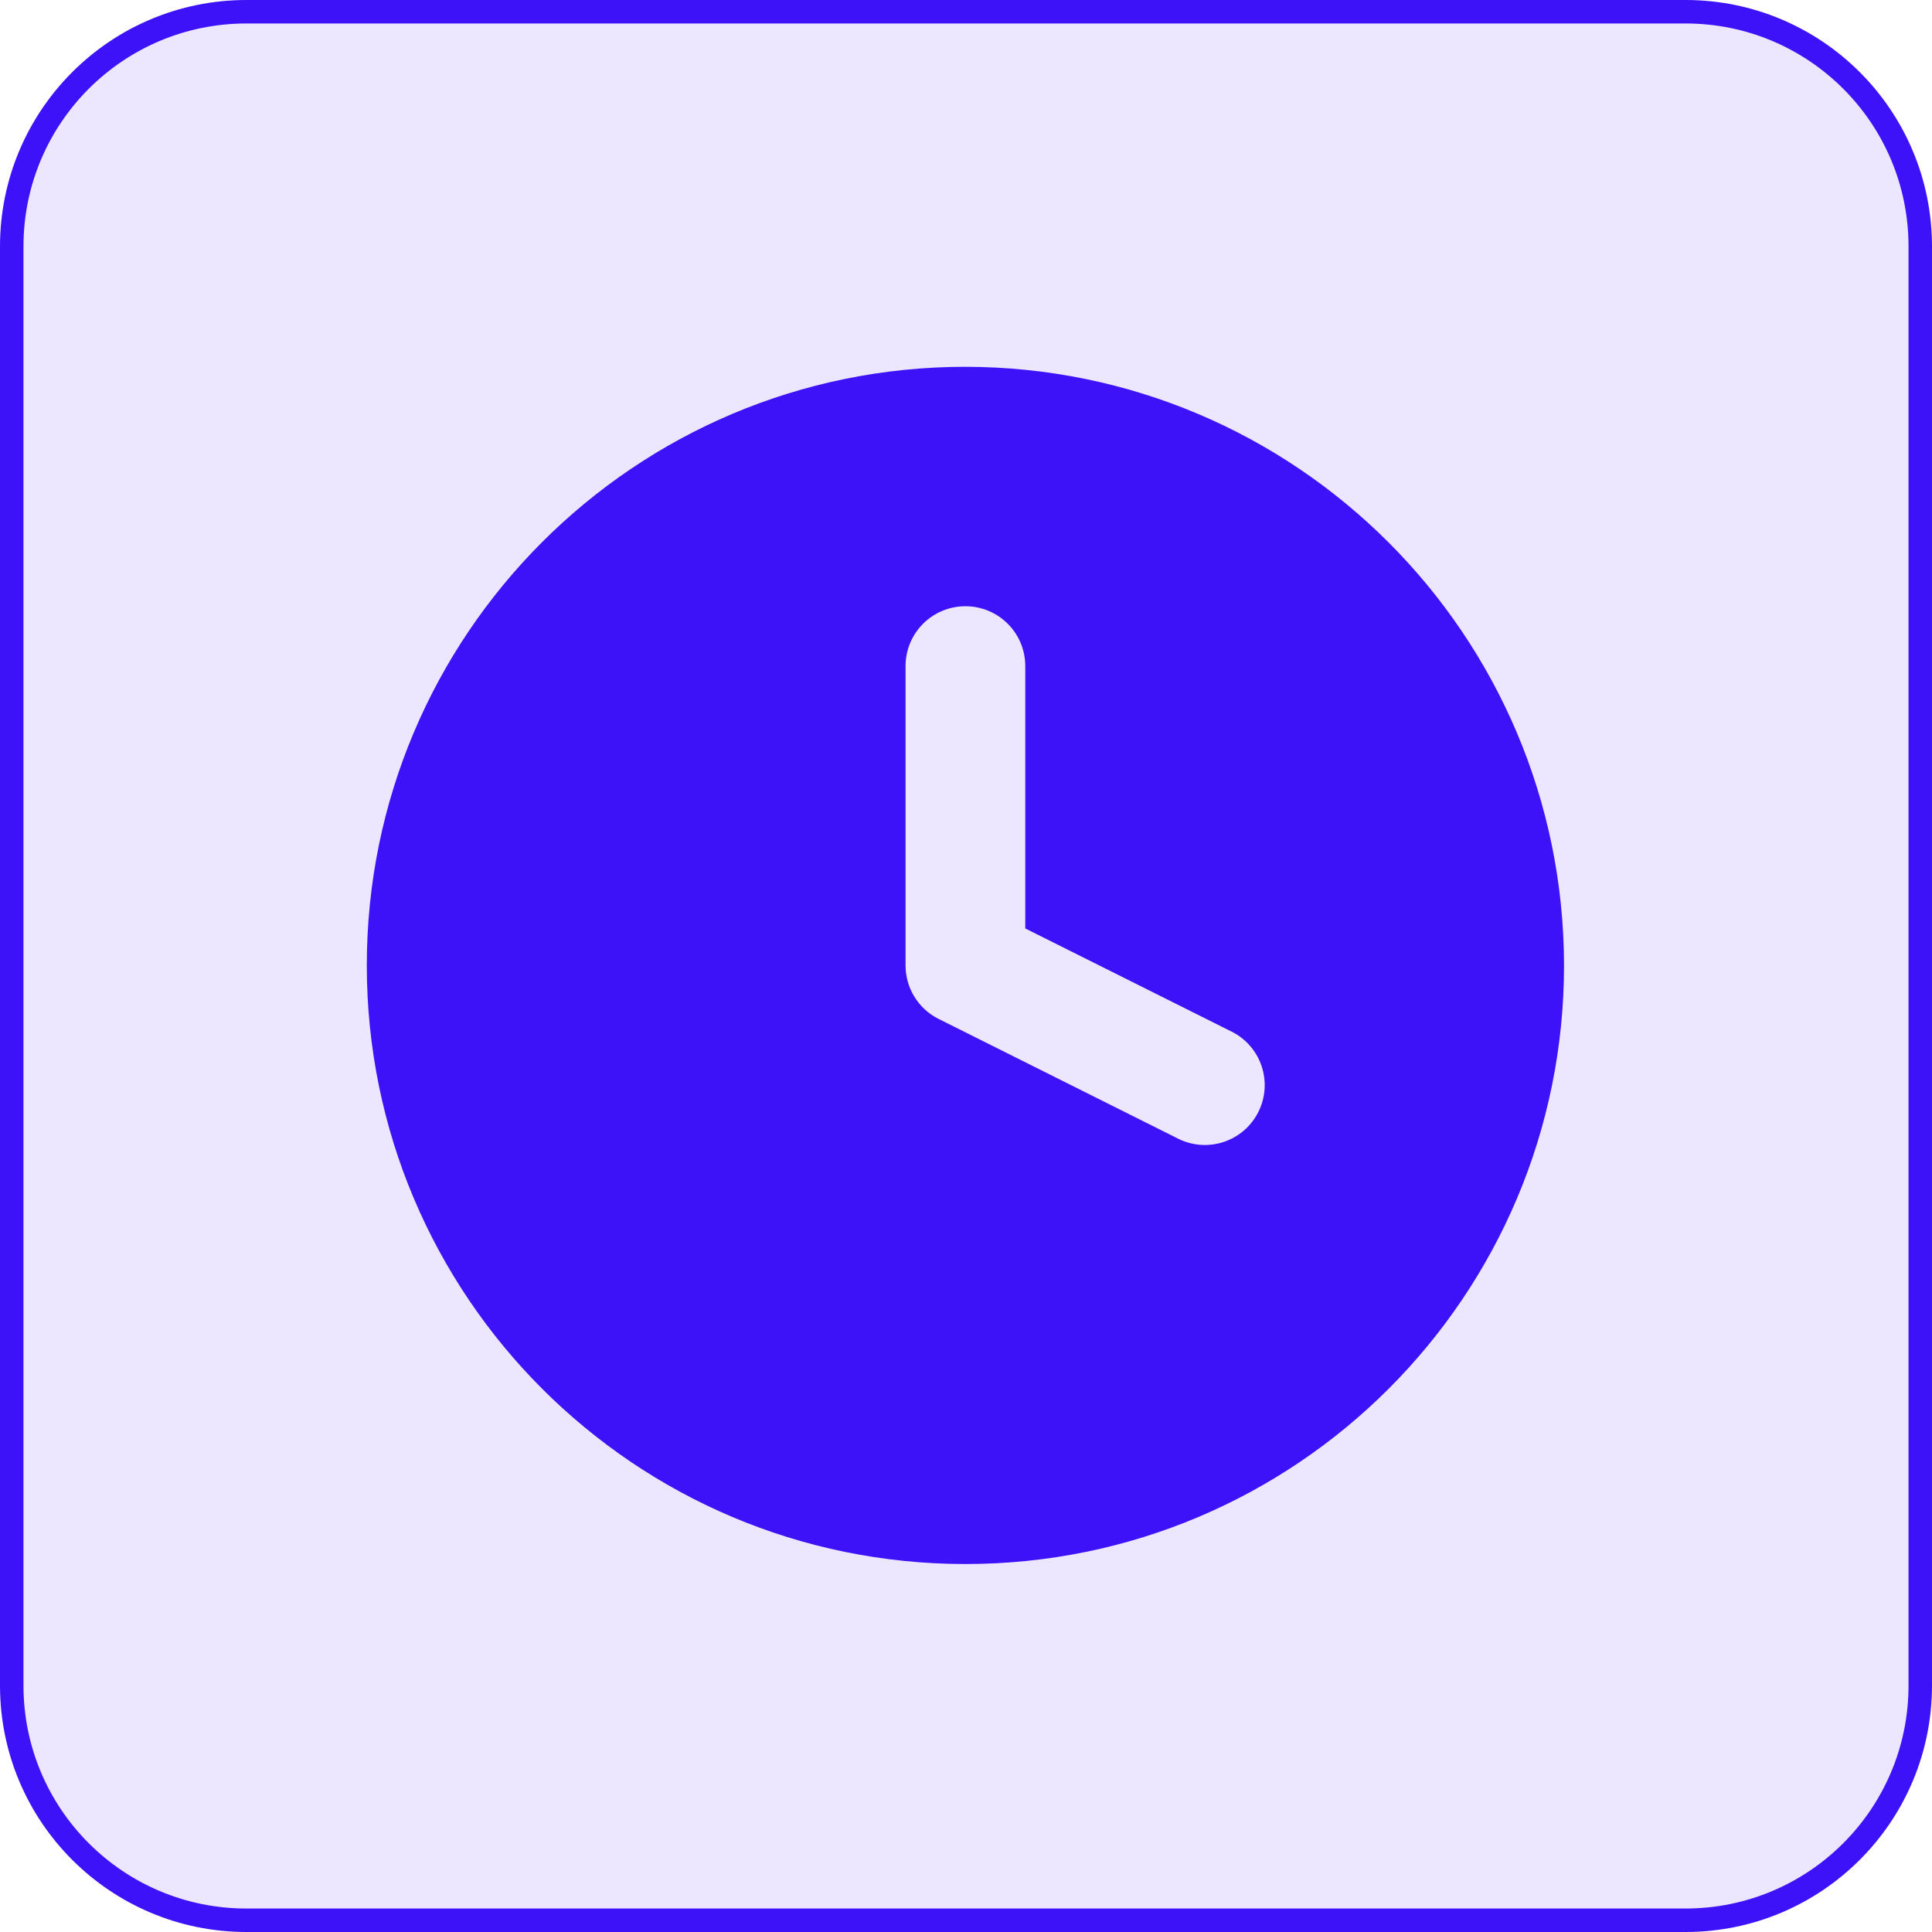
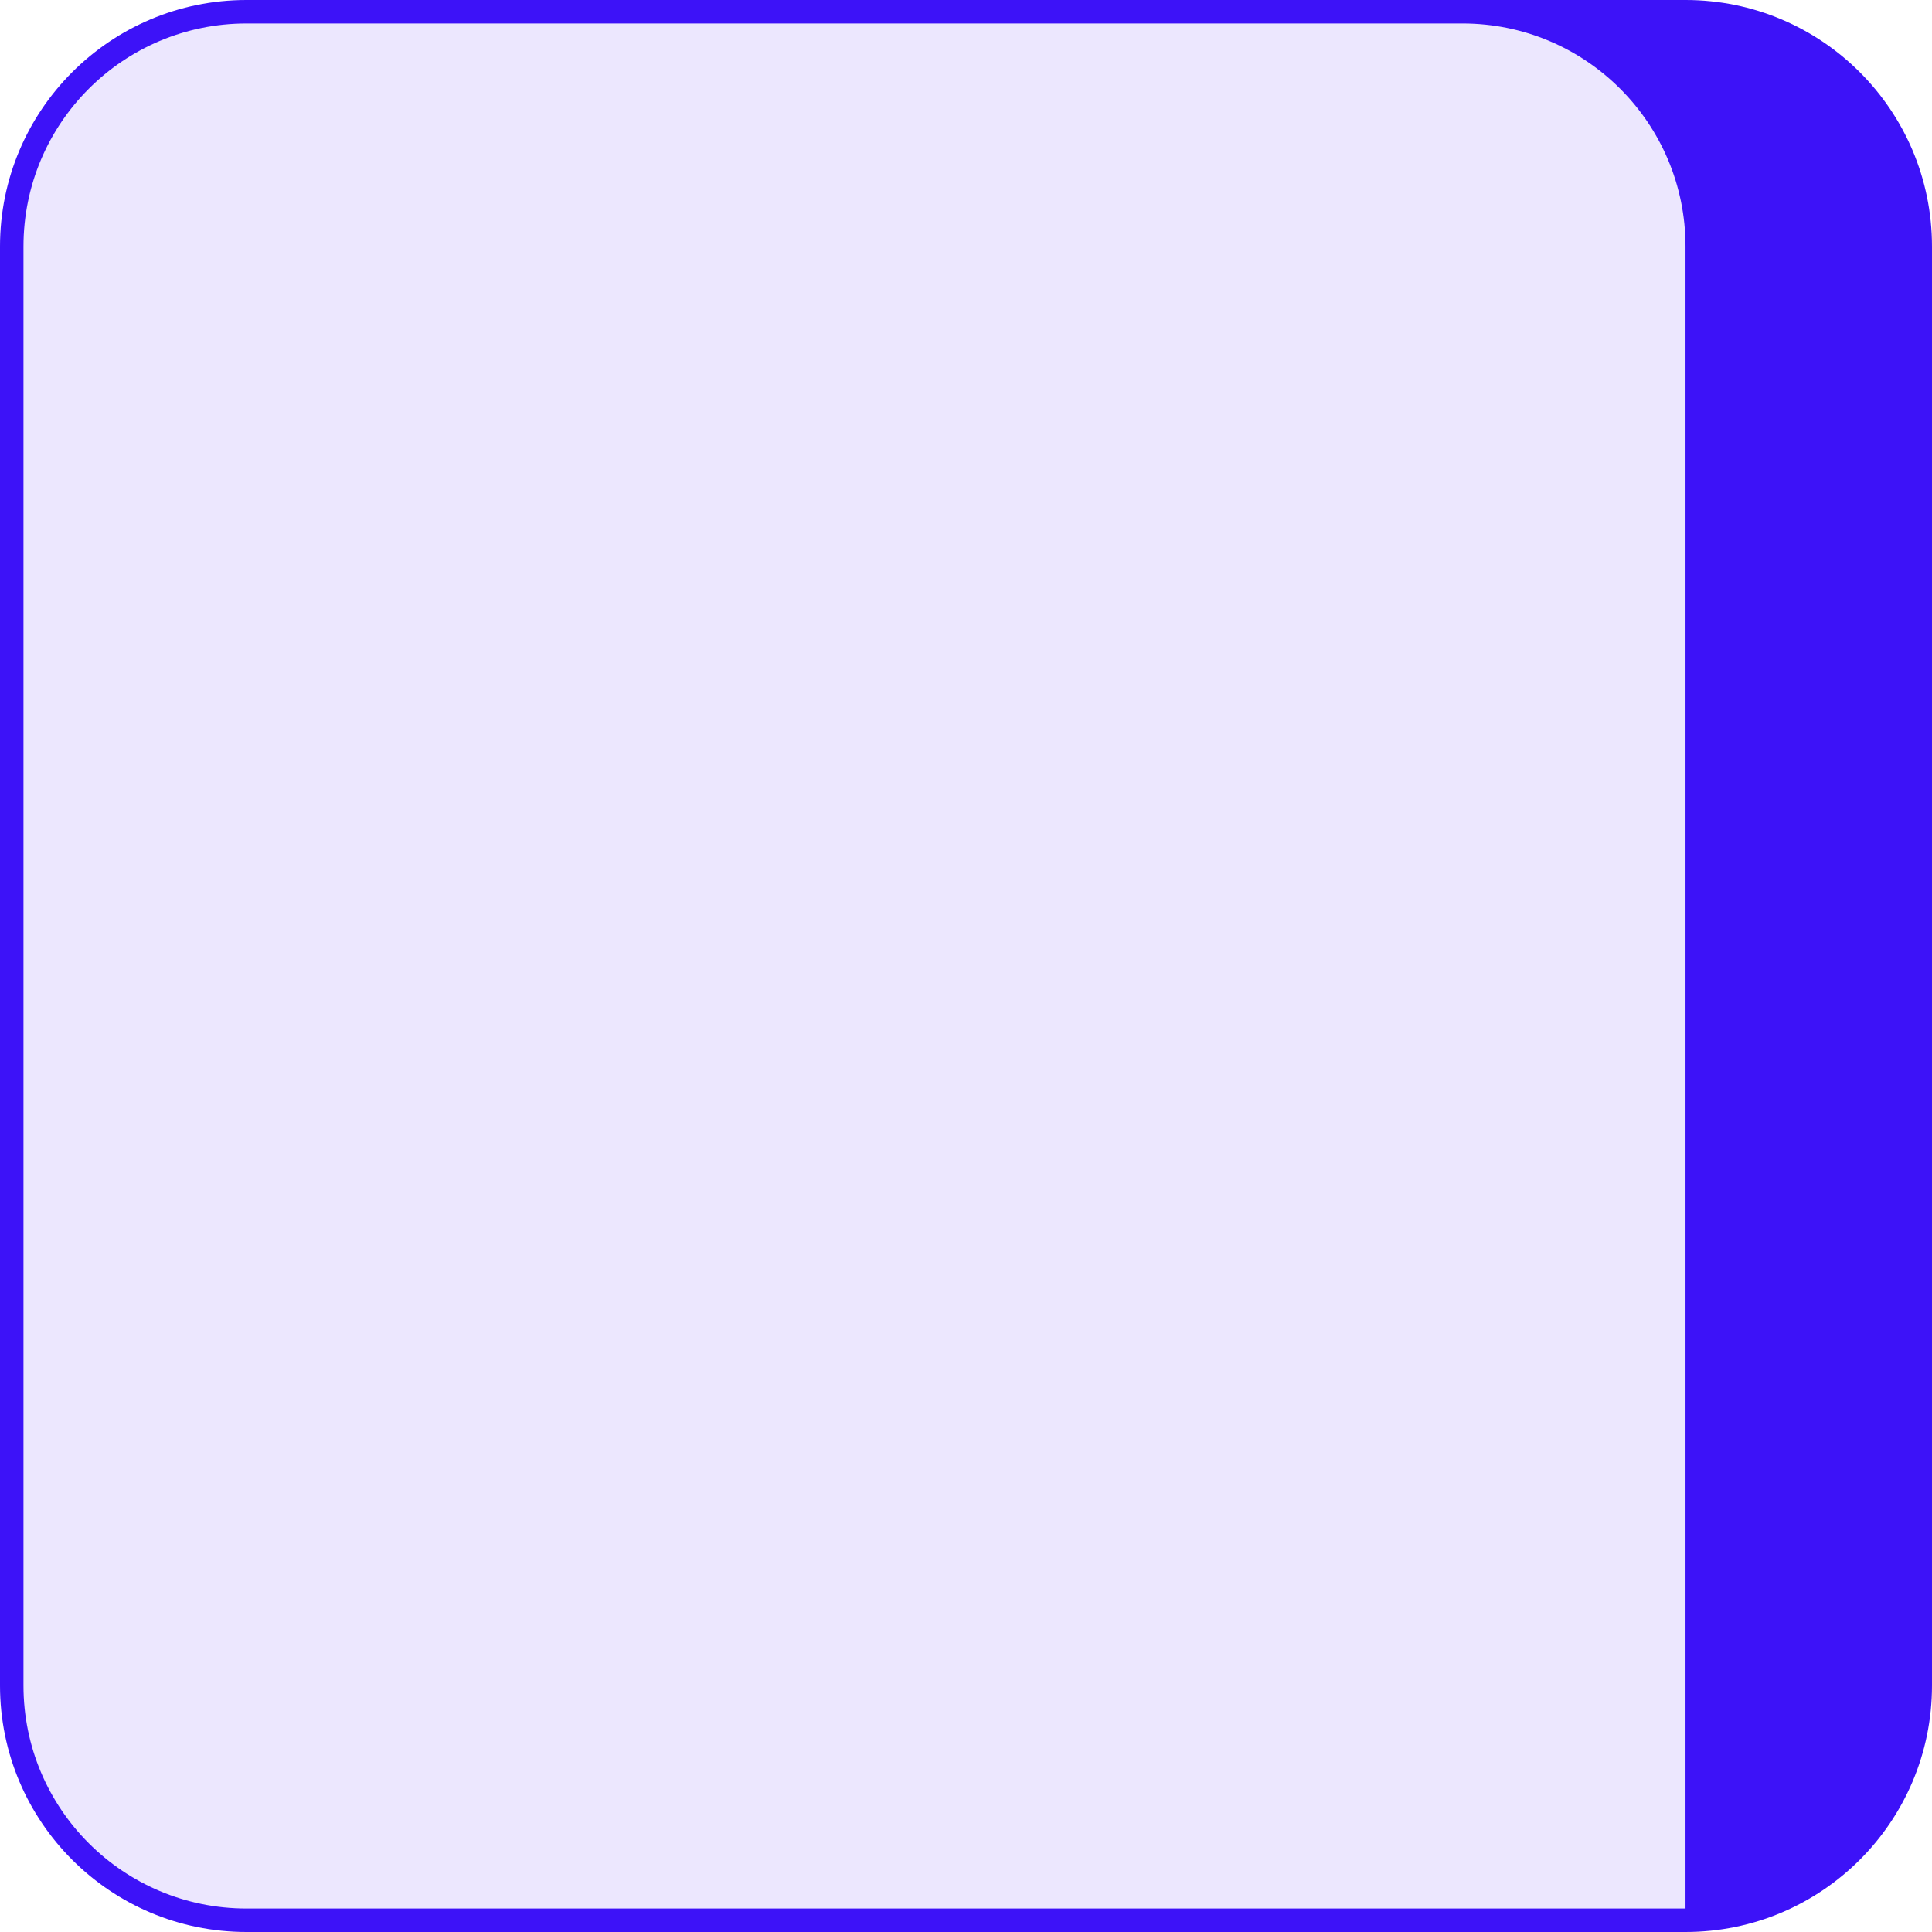
<svg xmlns="http://www.w3.org/2000/svg" id="Ebene_1" viewBox="0 0 164.6 164.6">
  <defs>
    <style>
      .cls-1, .cls-2 {
        fill: #3d12f8;
      }

      .cls-2 {
        isolation: isolate;
        opacity: .1;
      }
    </style>
  </defs>
  <rect class="cls-2" x=".6" y=".6" width="163.3" height="163.3" rx="20.63" ry="20.63" />
-   <path class="cls-1" d="M143.6,164.6H21c-11.6,0-21-9.4-21-21V21C0,9.4,9.4,0,21,0h122.6c11.6,0,21,9.4,21,21v122.6c0,11.6-9.4,21-21,21ZM21,2C10.5,2,2,10.5,2,21v122.6c0,10.5,8.5,19,19,19h122.6c10.5,0,19-8.5,19-19V21c0-10.5-8.5-19-19-19H21Z" />
+   <path class="cls-1" d="M143.6,164.6H21c-11.6,0-21-9.4-21-21V21C0,9.4,9.4,0,21,0h122.6c11.6,0,21,9.4,21,21v122.6c0,11.6-9.4,21-21,21ZM21,2C10.5,2,2,10.5,2,21v122.6c0,10.5,8.5,19,19,19h122.6V21c0-10.5-8.5-19-19-19H21Z" />
  <g id="glyph">
-     <path class="cls-1" d="M82.25,31.25c-28.17,0-51,22.83-51,51s22.83,51,51,51,51-22.83,51-51c-.03-28.15-22.85-50.97-51-51ZM100.37,97.01l-20.4-10.2c-1.73-.86-2.82-2.63-2.82-4.56v-25.5c0-2.82,2.28-5.1,5.1-5.1s5.1,2.28,5.1,5.1v22.35l17.58,8.79c2.52,1.26,3.54,4.32,2.28,6.84-1.26,2.52-4.32,3.54-6.84,2.28Z" />
-   </g>
+     </g>
</svg>